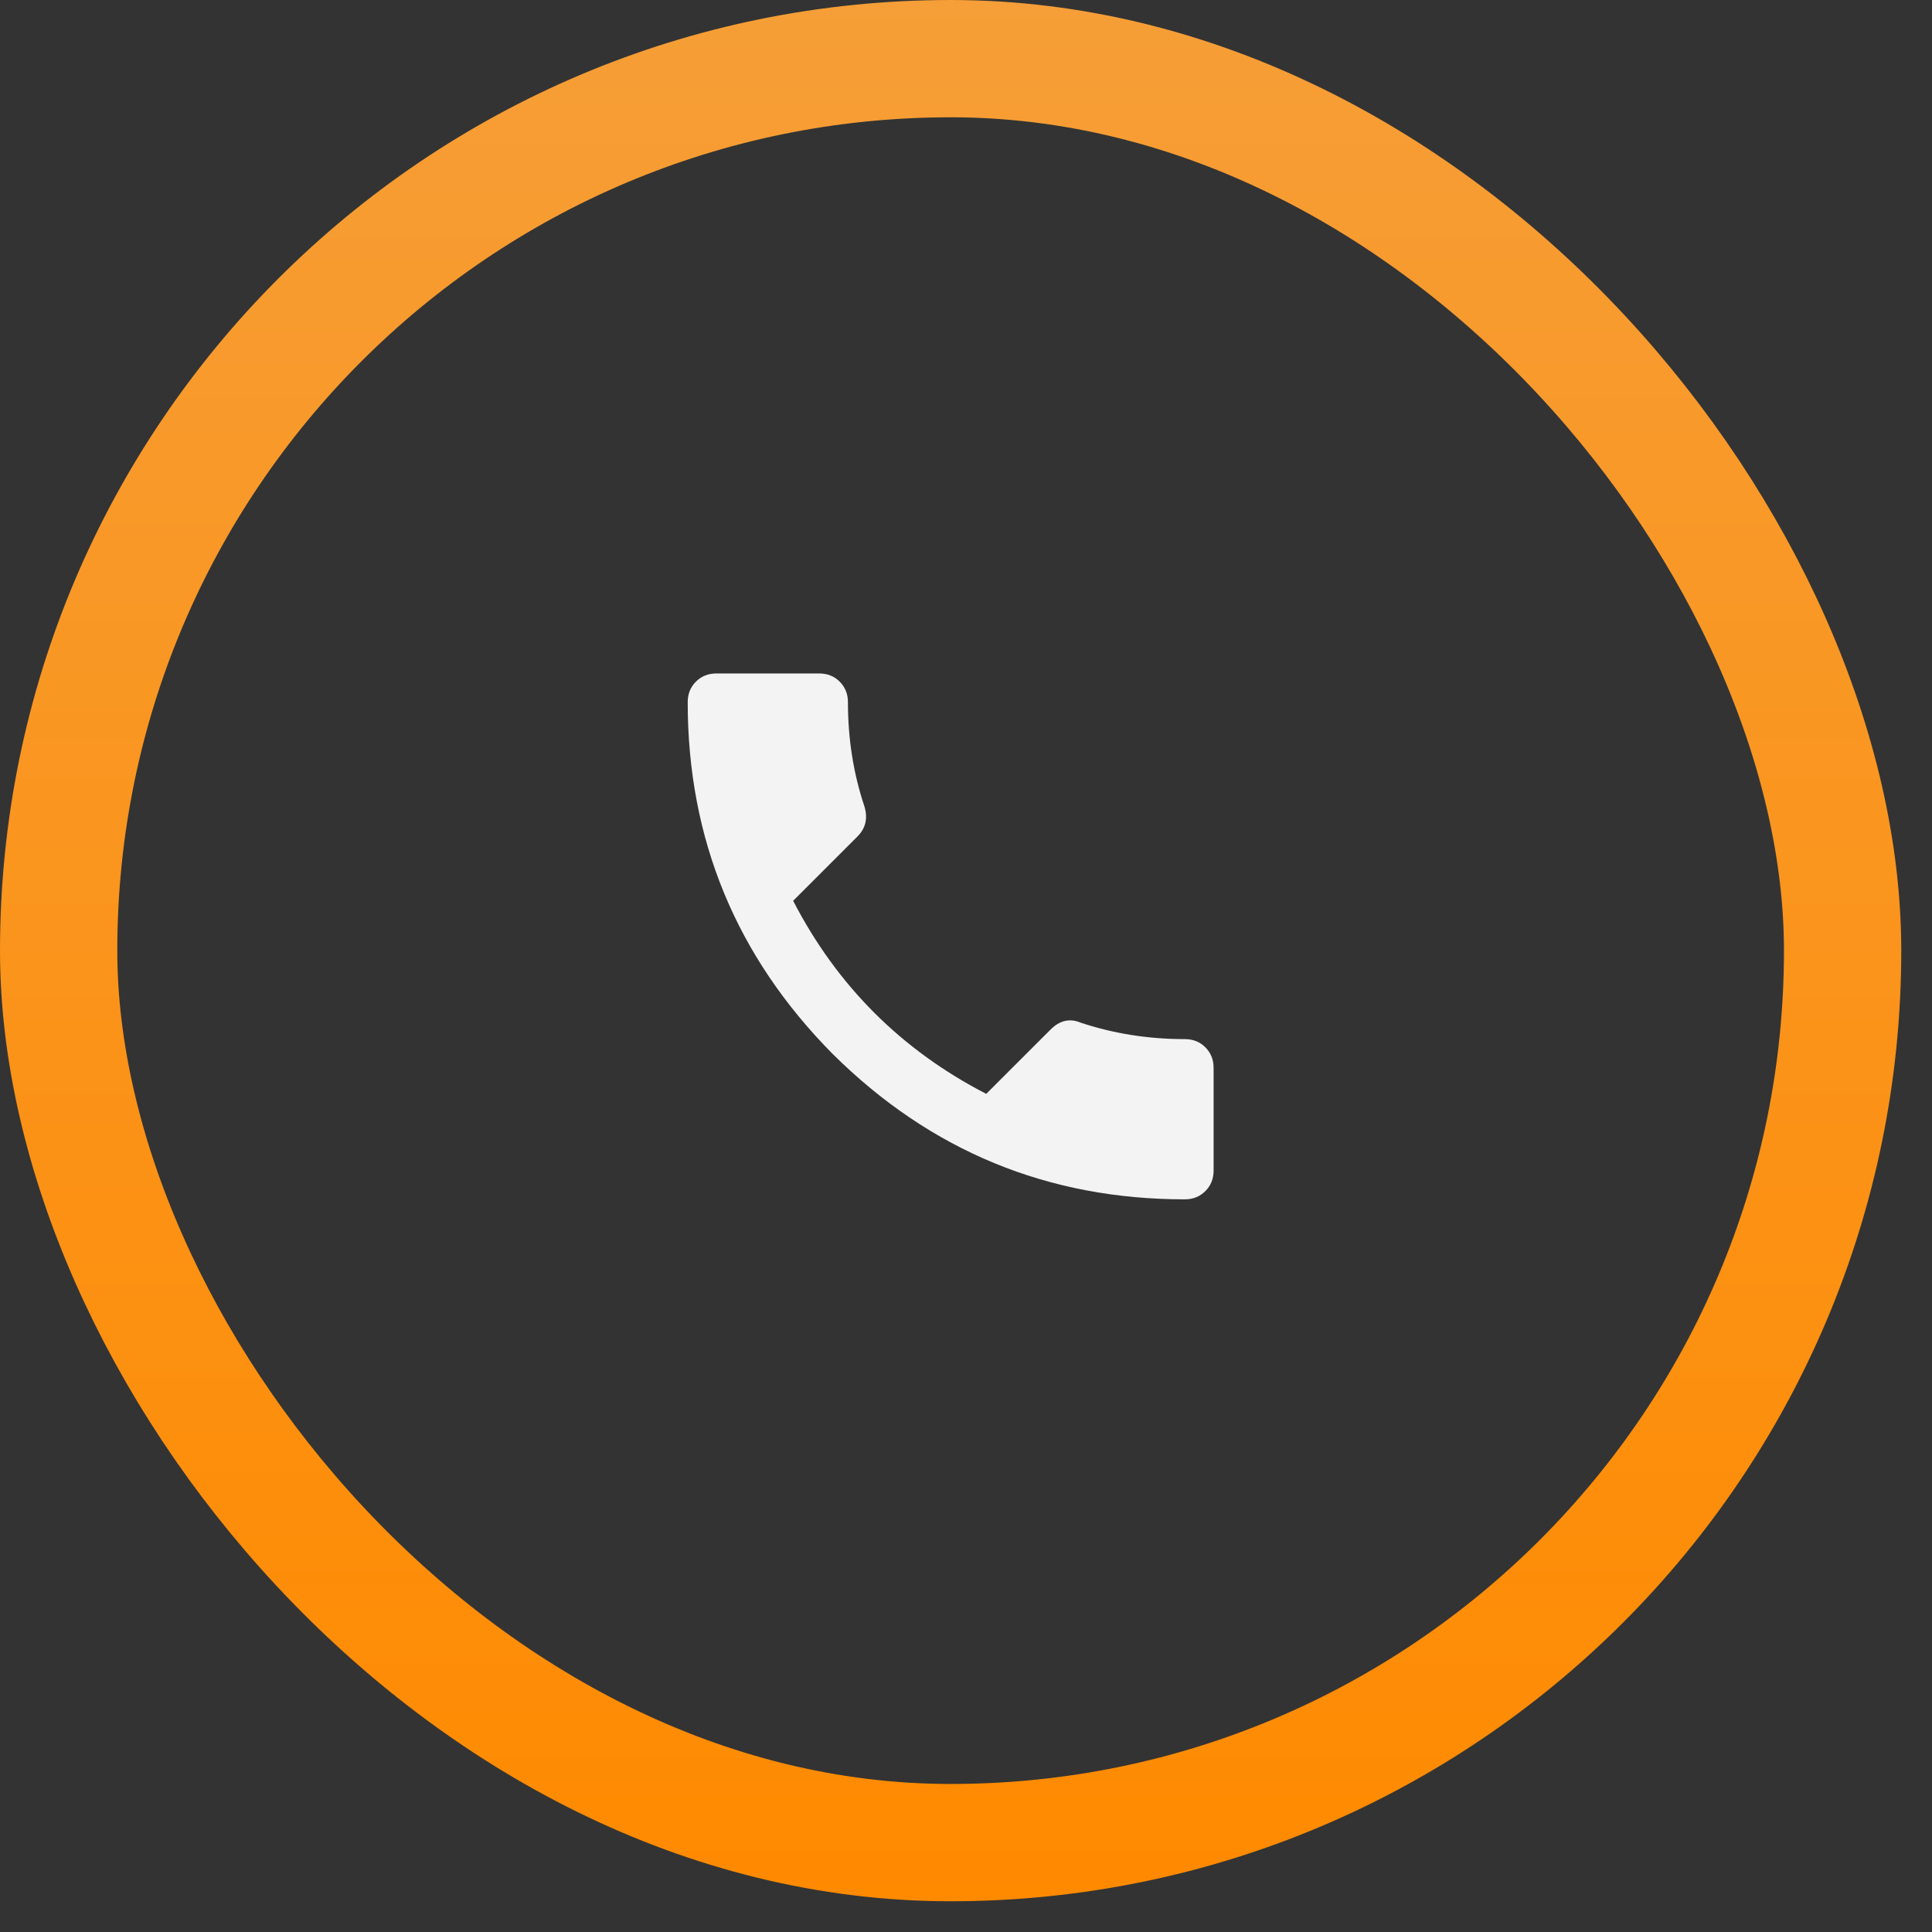
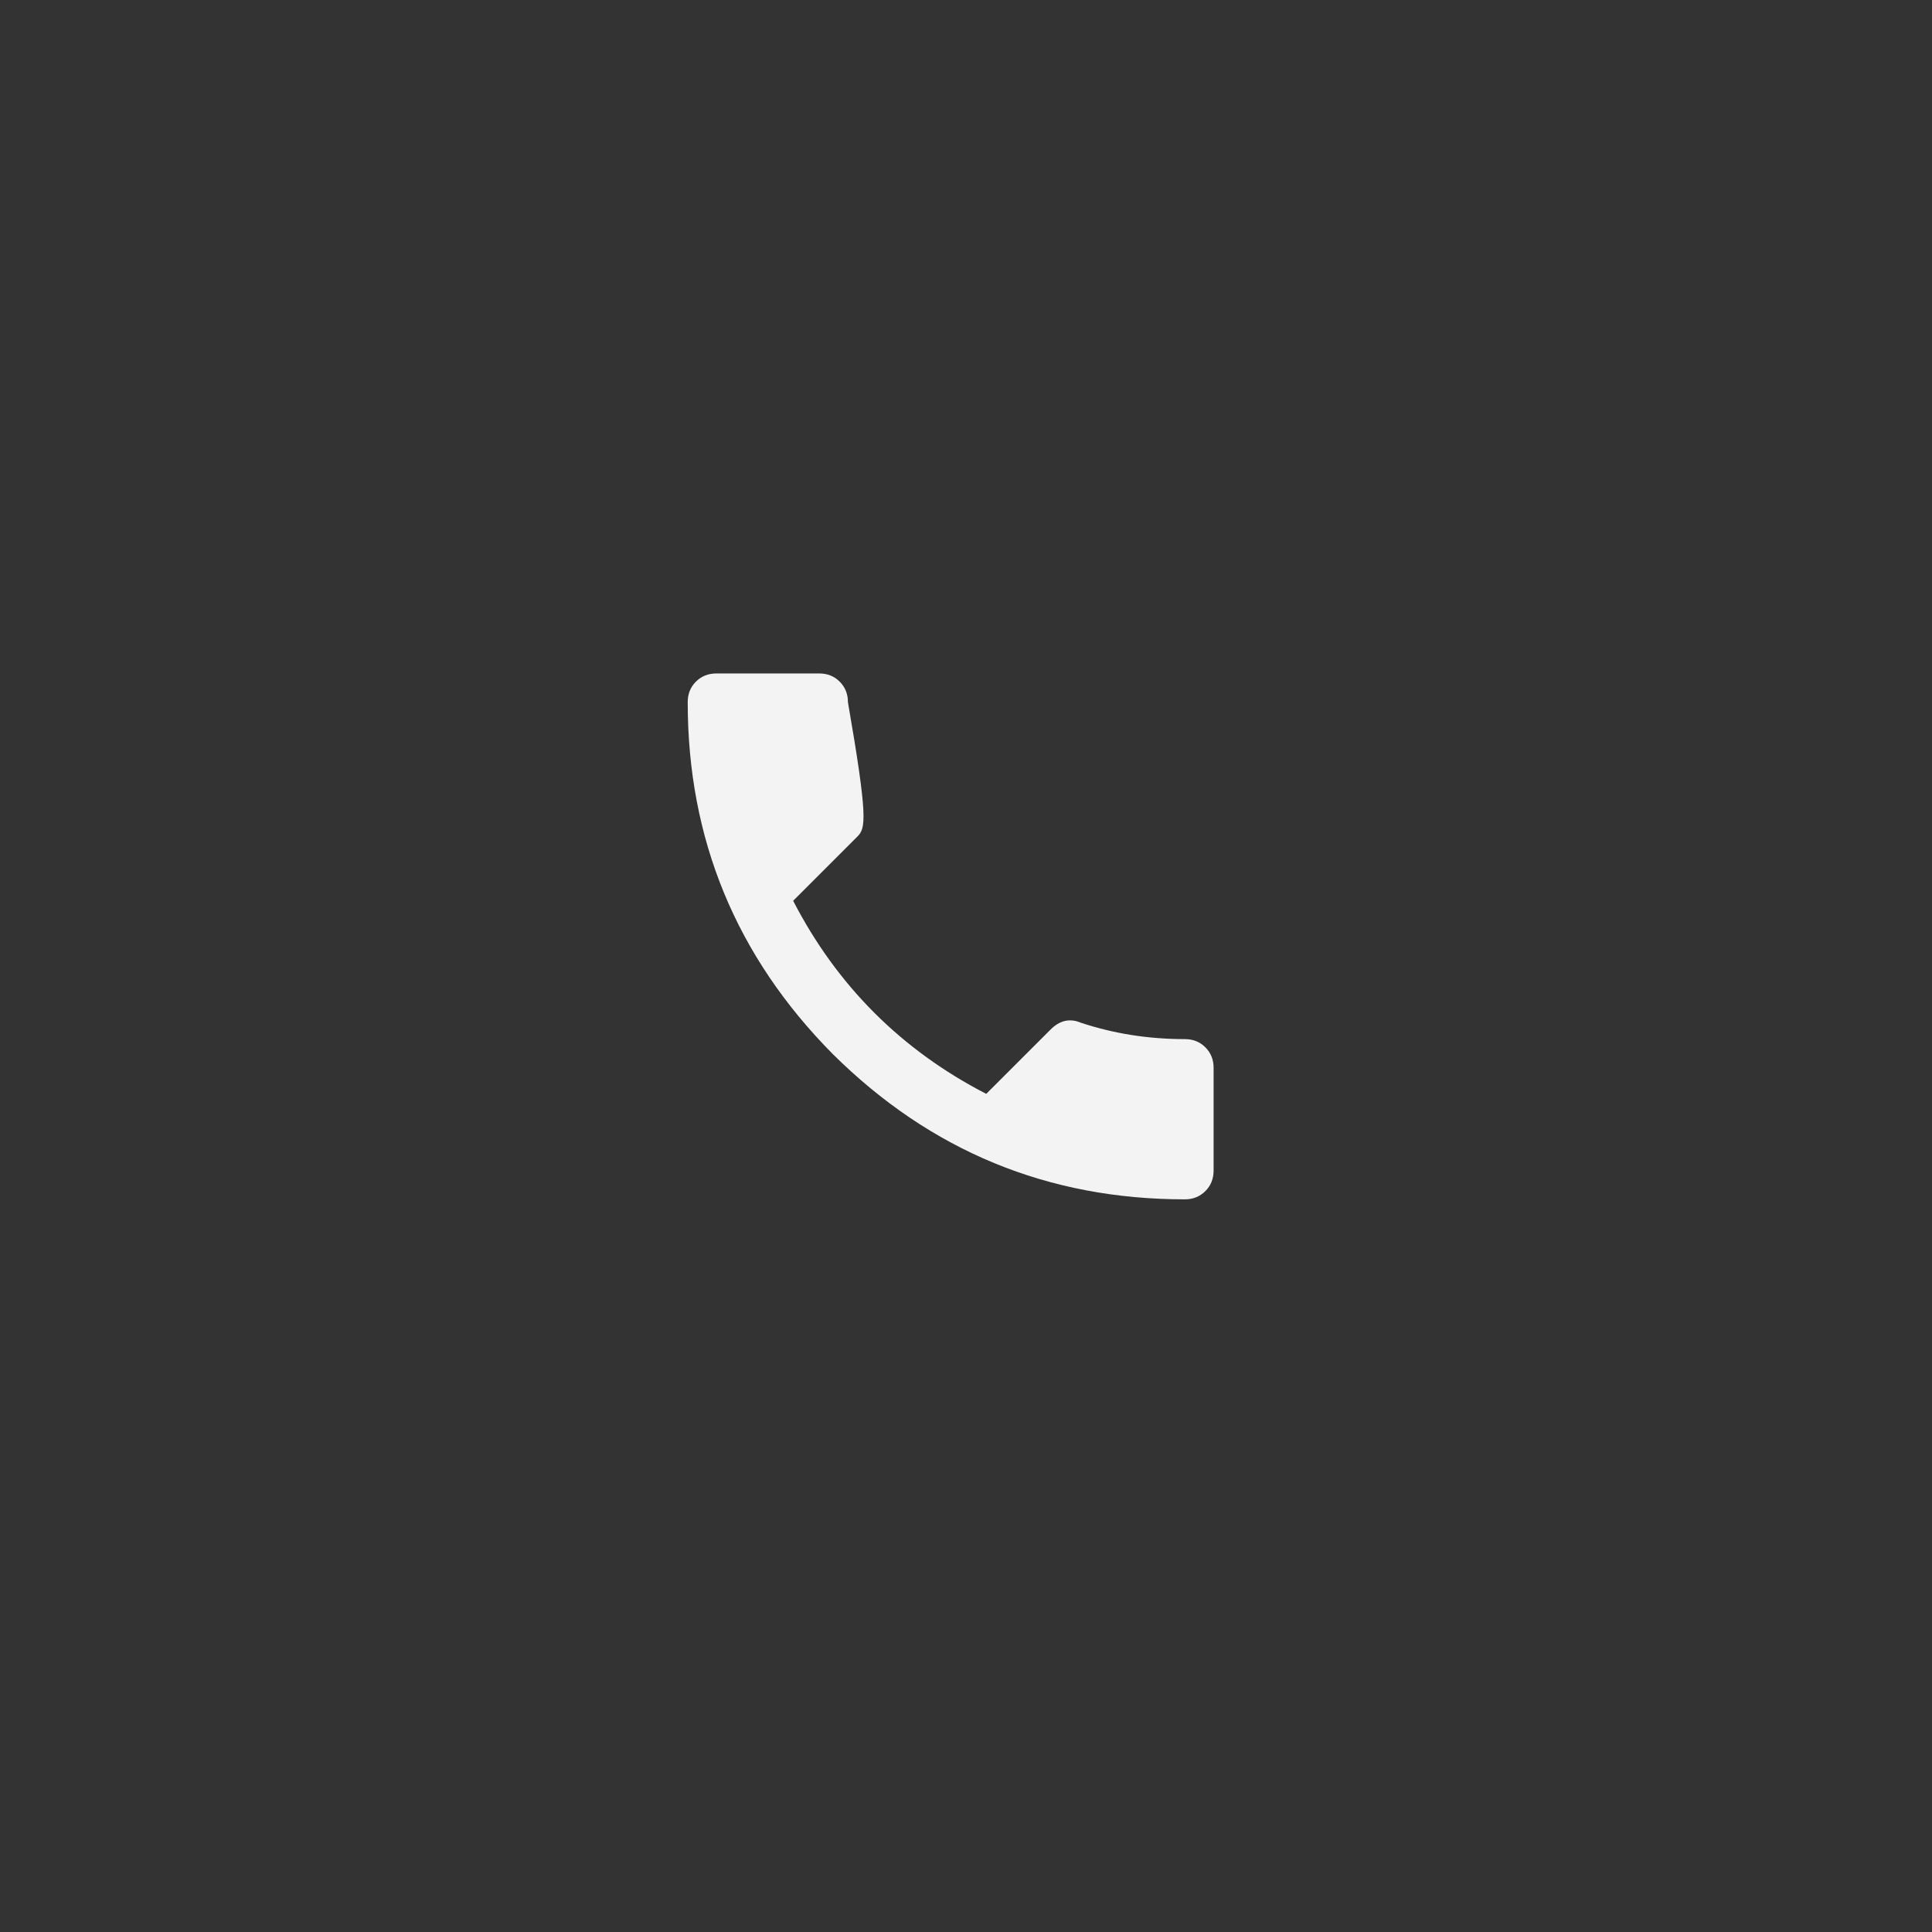
<svg xmlns="http://www.w3.org/2000/svg" width="45" height="45" viewBox="0 0 45 45" fill="none">
  <rect x="0" y="0" width="45" height="45" fill="#333333" stroke="none" />
-   <rect x="1.366" y="1.366" width="41.552" height="41.552" rx="20.776" stroke="url(#paint0_linear_819_282)" stroke-width="2.732" />
-   <path d="M18.474 20.981C19.494 22.958 20.994 24.458 22.971 25.478L24.471 23.979C24.683 23.767 24.917 23.713 25.172 23.82C25.938 24.075 26.746 24.203 27.597 24.203C27.788 24.203 27.948 24.266 28.075 24.394C28.203 24.521 28.267 24.681 28.267 24.872V27.265C28.267 27.456 28.203 27.616 28.075 27.743C27.948 27.871 27.788 27.935 27.597 27.935C24.407 27.935 21.674 26.808 19.399 24.553C17.145 22.278 16.018 19.545 16.018 16.355C16.018 16.164 16.081 16.005 16.209 15.877C16.337 15.749 16.496 15.686 16.688 15.686H19.08C19.271 15.686 19.431 15.749 19.558 15.877C19.686 16.005 19.75 16.164 19.75 16.355C19.75 17.206 19.877 18.014 20.133 18.78C20.218 19.056 20.164 19.29 19.973 19.482L18.474 20.981Z" fill="#F3F3F3" />
+   <path d="M18.474 20.981C19.494 22.958 20.994 24.458 22.971 25.478L24.471 23.979C24.683 23.767 24.917 23.713 25.172 23.82C25.938 24.075 26.746 24.203 27.597 24.203C27.788 24.203 27.948 24.266 28.075 24.394C28.203 24.521 28.267 24.681 28.267 24.872V27.265C28.267 27.456 28.203 27.616 28.075 27.743C27.948 27.871 27.788 27.935 27.597 27.935C24.407 27.935 21.674 26.808 19.399 24.553C17.145 22.278 16.018 19.545 16.018 16.355C16.018 16.164 16.081 16.005 16.209 15.877C16.337 15.749 16.496 15.686 16.688 15.686H19.08C19.271 15.686 19.431 15.749 19.558 15.877C19.686 16.005 19.75 16.164 19.75 16.355C20.218 19.056 20.164 19.29 19.973 19.482L18.474 20.981Z" fill="#F3F3F3" />
  <defs>
    <linearGradient id="paint0_linear_819_282" x1="22.142" y1="0" x2="22.142" y2="44.284" gradientUnits="userSpaceOnUse">
      <stop stop-color="#F69E37" />
      <stop offset="1" stop-color="#FF8A00" />
    </linearGradient>
  </defs>
</svg>